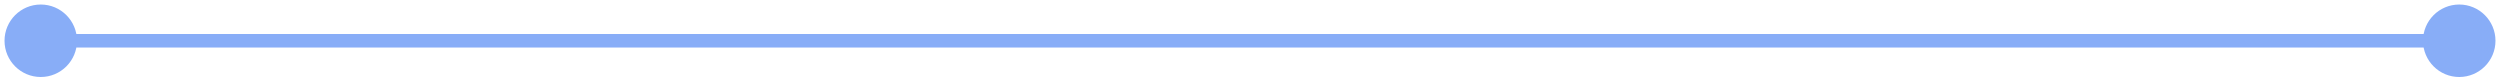
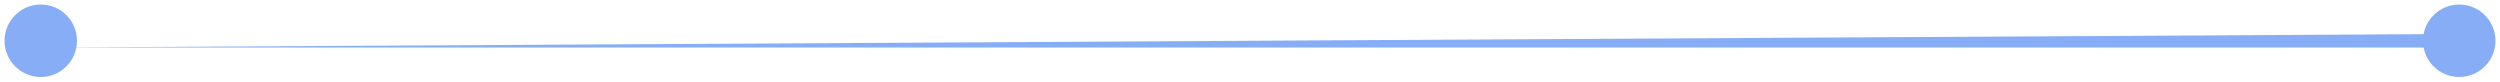
<svg xmlns="http://www.w3.org/2000/svg" width="184" height="6" viewBox="0 0 184 6" fill="none">
-   <path d="M0.333 3C0.333 4.473 1.527 5.667 3 5.667C4.473 5.667 5.667 4.473 5.667 3C5.667 1.527 4.473 0.333 3 0.333C1.527 0.333 0.333 1.527 0.333 3ZM178.333 3C178.333 4.473 179.527 5.667 181 5.667C182.473 5.667 183.667 4.473 183.667 3C183.667 1.527 182.473 0.333 181 0.333C179.527 0.333 178.333 1.527 178.333 3ZM3 3.5L181 3.5L181 2.5L3 2.5L3 3.5Z" fill="#88ADF7" />
+   <path d="M0.333 3C0.333 4.473 1.527 5.667 3 5.667C4.473 5.667 5.667 4.473 5.667 3C5.667 1.527 4.473 0.333 3 0.333C1.527 0.333 0.333 1.527 0.333 3ZM178.333 3C178.333 4.473 179.527 5.667 181 5.667C182.473 5.667 183.667 4.473 183.667 3C183.667 1.527 182.473 0.333 181 0.333C179.527 0.333 178.333 1.527 178.333 3ZM3 3.5L181 3.5L181 2.5L3 3.5Z" fill="#88ADF7" />
</svg>